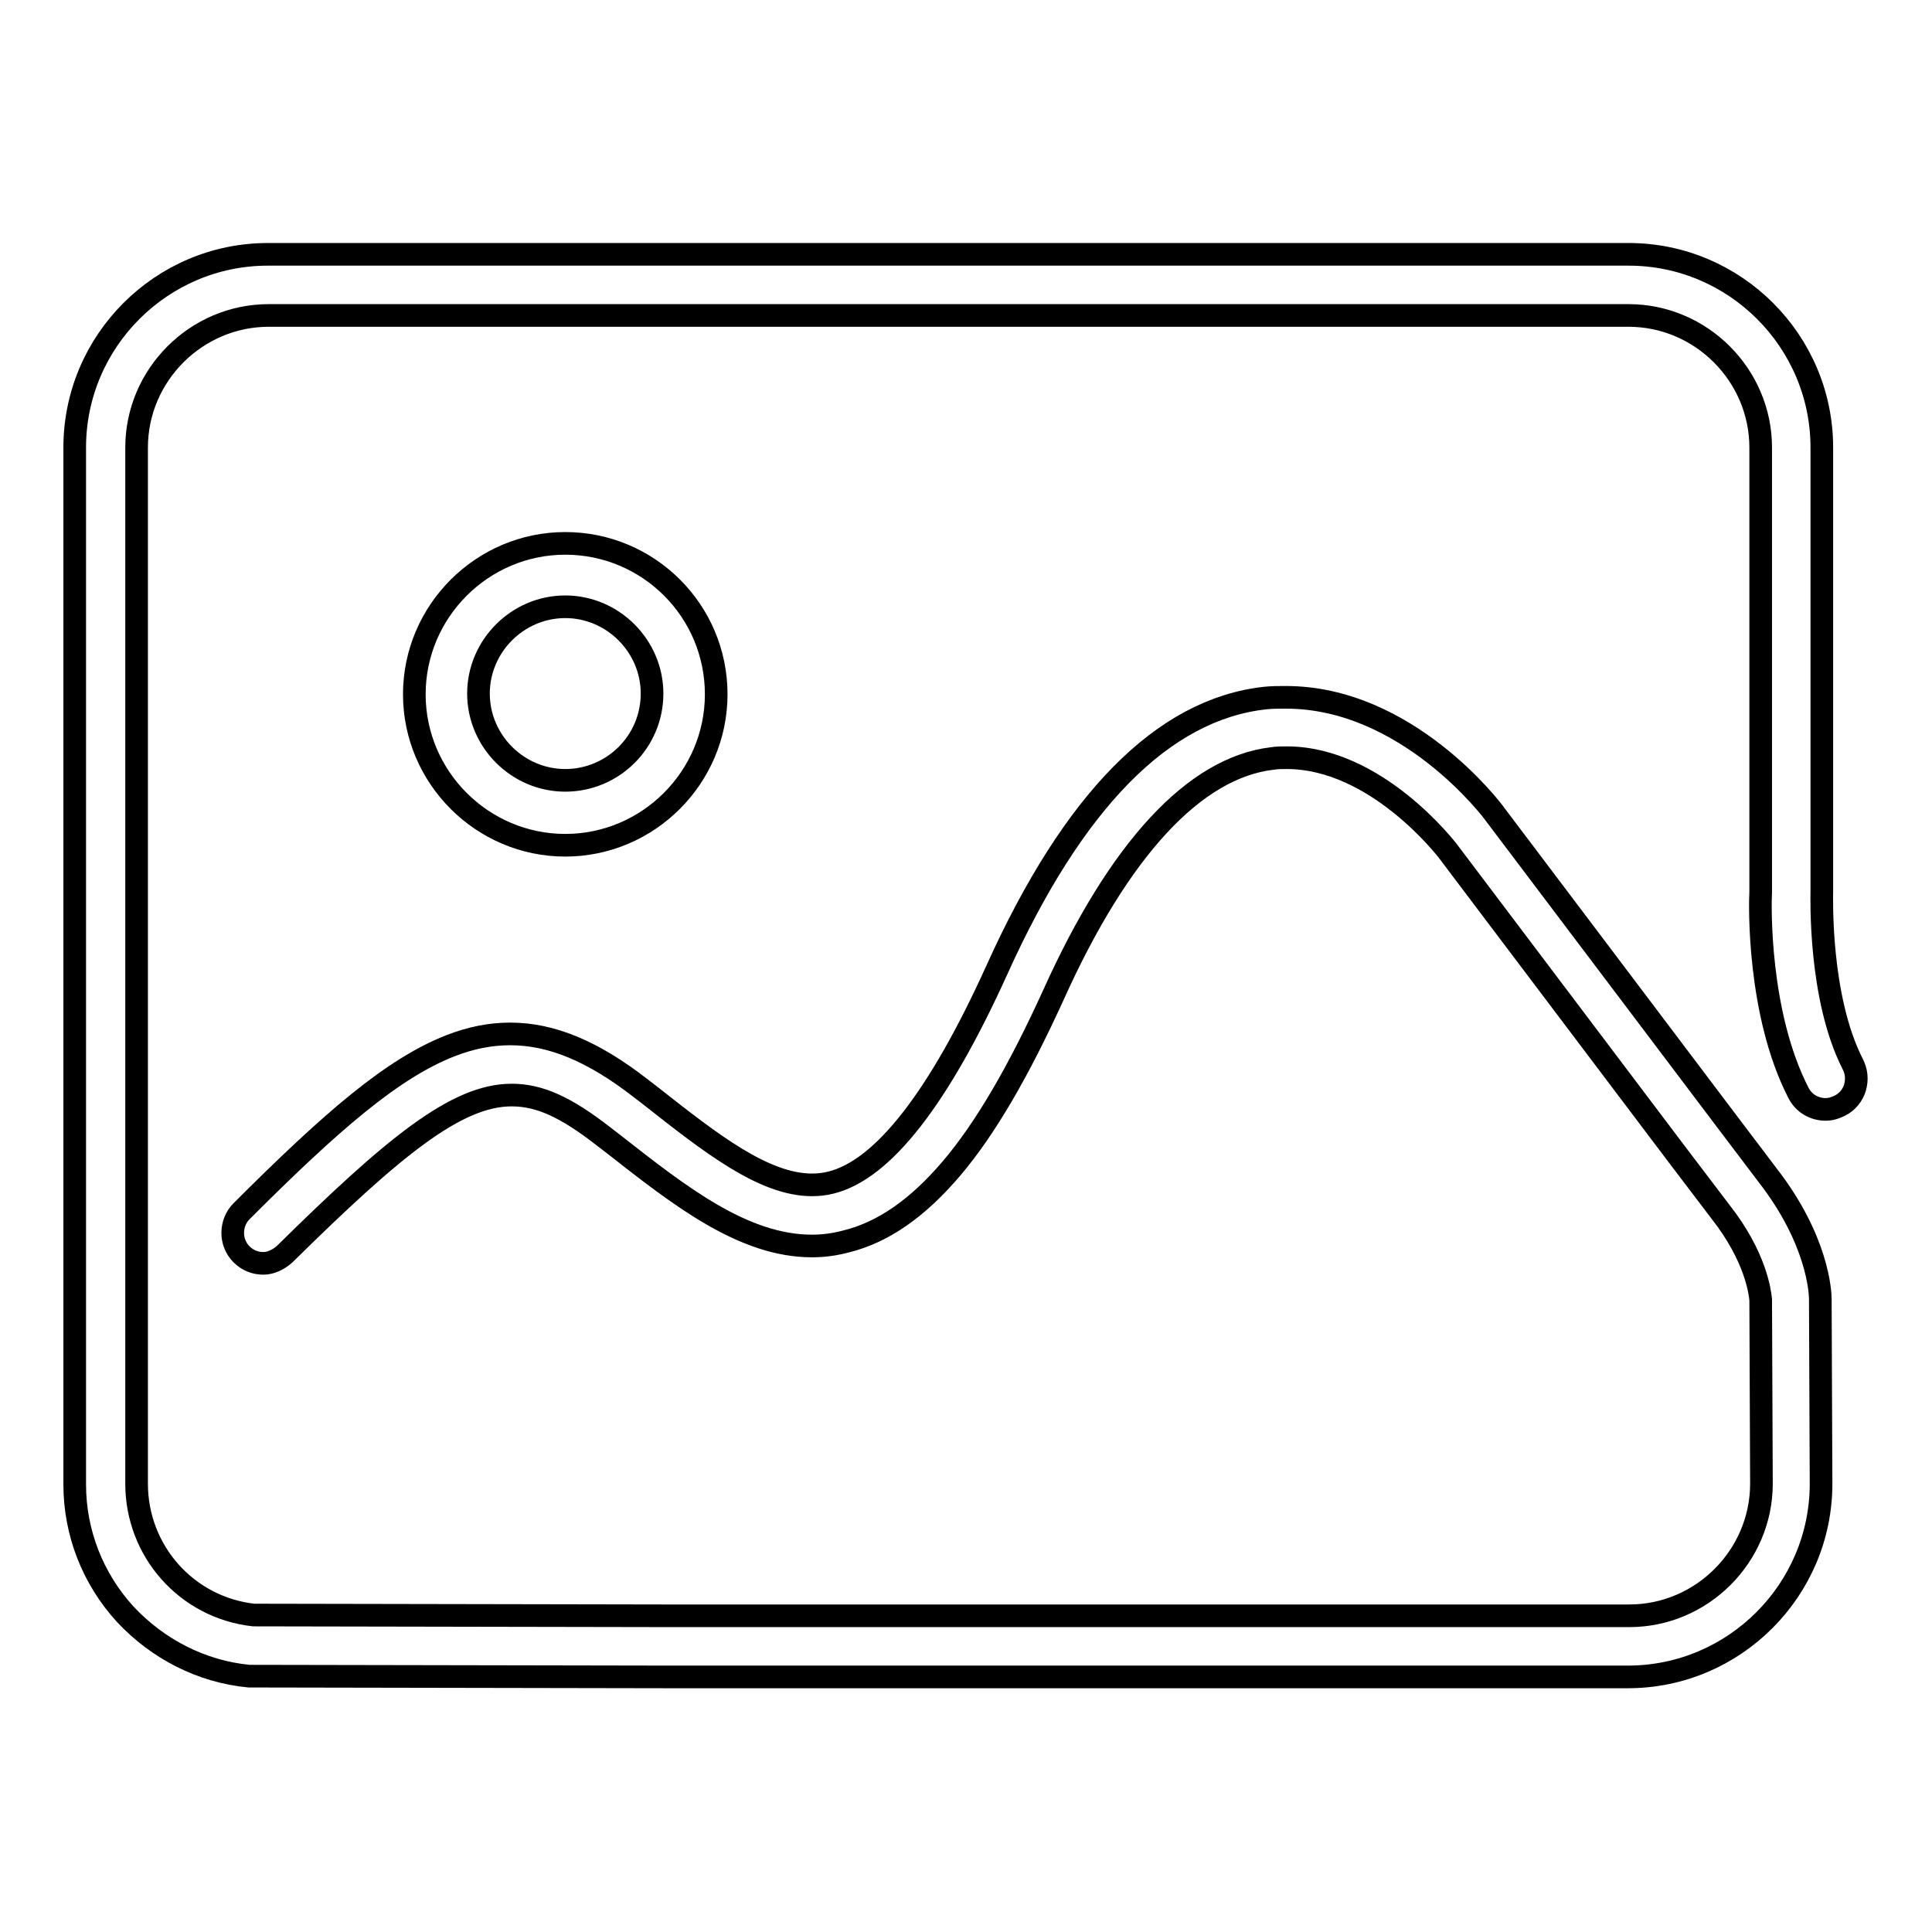
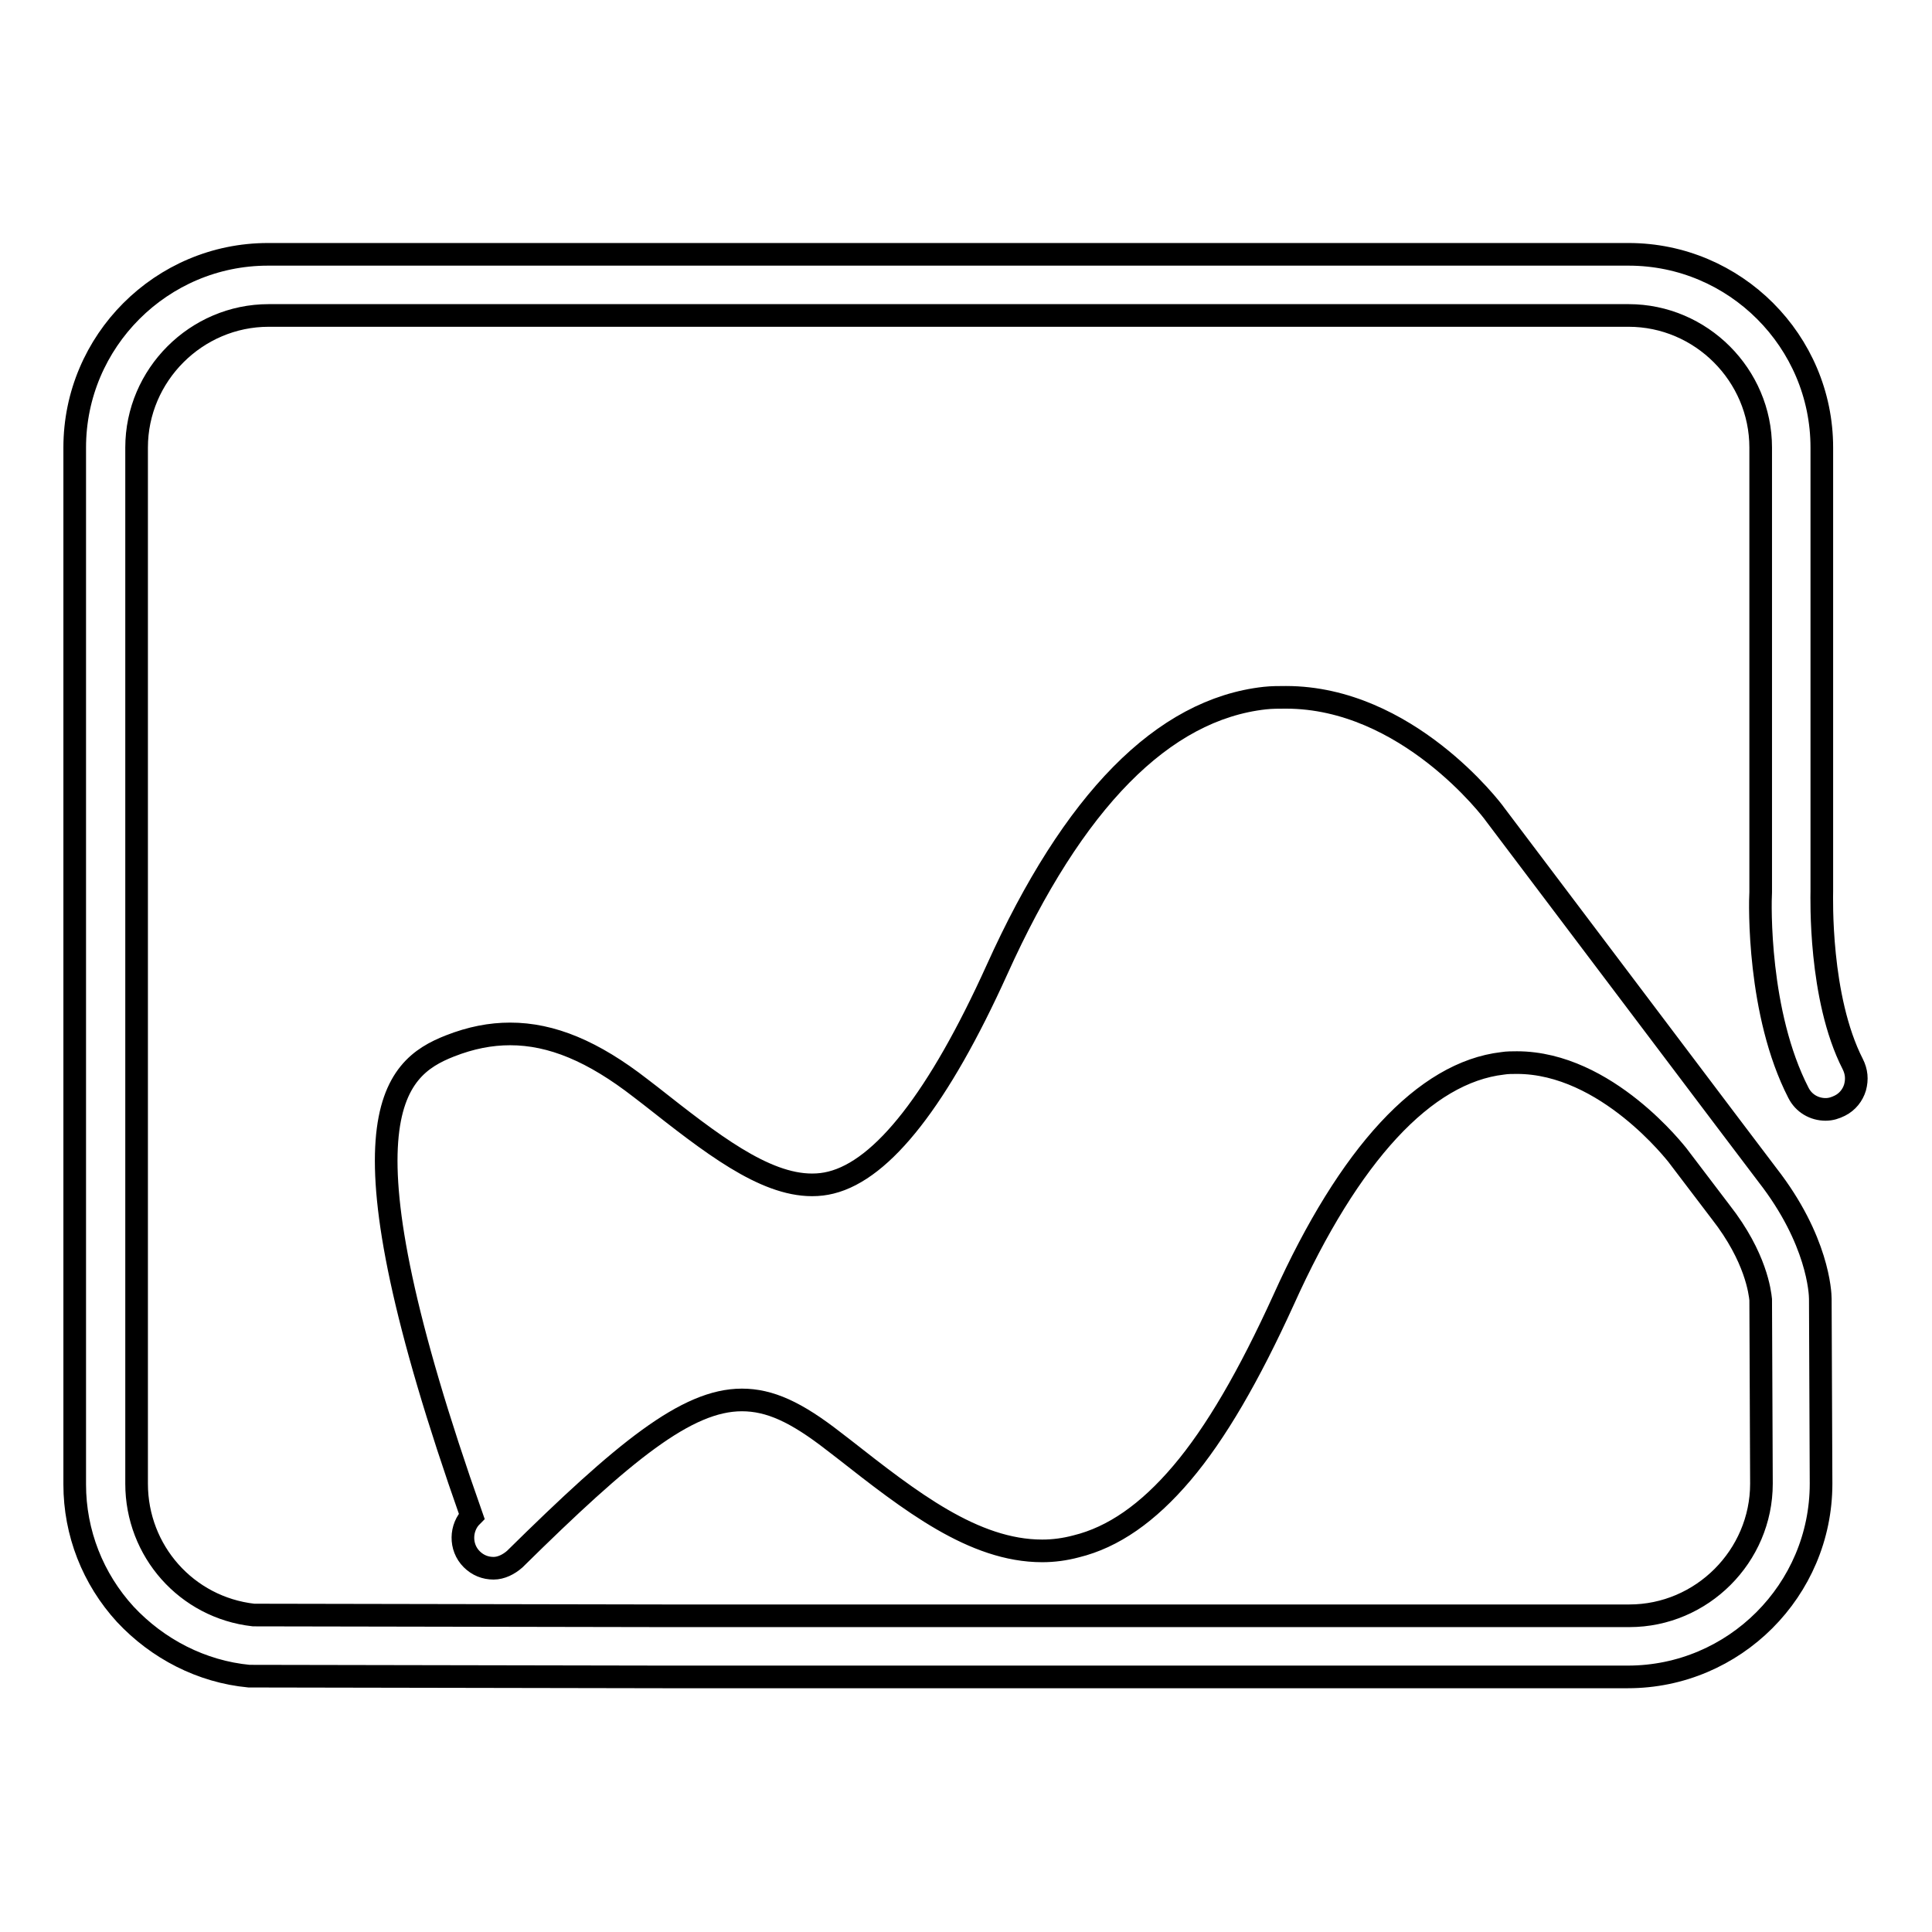
<svg xmlns="http://www.w3.org/2000/svg" version="1.1" x="0px" y="0px" viewBox="0 0 256 256" enable-background="new 0 0 256 256" xml:space="preserve">
  <g>
    <g>
-       <path stroke-width="3" fill-opacity="0" stroke="#000000" d="M88,222.2l-54.6-0.1l-0.4,0c-6.3-0.6-12.1-3.6-16.4-8.2c-4.3-4.7-6.7-10.8-6.7-17.2V59.3c0-14.1,11.5-25.6,25.6-25.6h180.3c14.1,0,25.6,11.5,25.6,25.6v58.8c0,0.7-0.4,14.1,4.1,22.9c0.5,1,0.6,2,0.3,3.1c-0.3,1-1,1.9-2,2.4c-0.6,0.3-1.2,0.5-1.9,0.5c-1.5,0-2.9-0.8-3.6-2.2c-5.4-10.5-5.1-25-5-26.6V59.3c0-9.6-7.9-17.5-17.5-17.5H35.6c-9.6,0-17.5,7.9-17.5,17.5v137.3c0,8.9,6.6,16.4,15.5,17.4l54.4,0.1h127.9c9.6,0,17.5-7.9,17.5-17.5l-0.1-24.4c-0.1-0.9-0.6-5.6-5.3-11.6l-5.7-7.5l-30.5-40.4c-0.1-0.1-9.4-12.3-21.3-12.3c-0.6,0-1.3,0-1.9,0.1c-10.3,1.2-20.3,12-29,31.3c-4.6,10.1-9,17.7-13.5,23c-4.5,5.3-9.1,8.5-14,9.7c-1.5,0.4-3,0.6-4.5,0.6c-9.1,0-17.5-6.6-26.3-13.5l-1.3-1c-5-3.9-8.5-5.5-12.2-5.5c-7.3,0-15.6,6.8-30.1,21.1c-0.8,0.7-1.8,1.2-2.8,1.2c-1.1,0-2.1-0.4-2.9-1.2c-1.6-1.6-1.5-4.2,0-5.7C44,148.5,52,141.6,59.6,138.6c2.8-1.1,5.4-1.6,8-1.6c5.5,0,11,2.3,17.3,7.2l1.3,1c8,6.3,15,11.8,21.4,11.8c0.9,0,1.7-0.1,2.5-0.3c6.9-1.7,14.3-11.2,22-28.2c10.1-22.4,22-34.5,35.5-36c0.9-0.1,1.9-0.1,2.8-0.1c16,0,27.3,14.9,27.7,15.5l30.5,40.4l5.6,7.4c6.7,8.6,7,15.6,7,16.4l0.1,24.5c0,14.1-11.5,25.6-25.6,25.6L88,222.2L88,222.2z" />
-       <path stroke-width="3" fill-opacity="0" stroke="#000000" d="M74.9,72c-11,0-20,9-20,20c0,11,9,20,20,20c11,0,20-9,20-20C94.9,80.9,85.9,72,74.9,72z M74.9,103.4c-6.3,0-11.5-5.2-11.5-11.5c0-6.3,5.2-11.5,11.5-11.5c6.3,0,11.5,5.2,11.5,11.5C86.4,98.3,81.2,103.4,74.9,103.4z" />
+       <path stroke-width="3" fill-opacity="0" stroke="#000000" d="M88,222.2l-54.6-0.1l-0.4,0c-6.3-0.6-12.1-3.6-16.4-8.2c-4.3-4.7-6.7-10.8-6.7-17.2V59.3c0-14.1,11.5-25.6,25.6-25.6h180.3c14.1,0,25.6,11.5,25.6,25.6v58.8c0,0.7-0.4,14.1,4.1,22.9c0.5,1,0.6,2,0.3,3.1c-0.3,1-1,1.9-2,2.4c-0.6,0.3-1.2,0.5-1.9,0.5c-1.5,0-2.9-0.8-3.6-2.2c-5.4-10.5-5.1-25-5-26.6V59.3c0-9.6-7.9-17.5-17.5-17.5H35.6c-9.6,0-17.5,7.9-17.5,17.5v137.3c0,8.9,6.6,16.4,15.5,17.4l54.4,0.1h127.9c9.6,0,17.5-7.9,17.5-17.5l-0.1-24.4c-0.1-0.9-0.6-5.6-5.3-11.6l-5.7-7.5c-0.1-0.1-9.4-12.3-21.3-12.3c-0.6,0-1.3,0-1.9,0.1c-10.3,1.2-20.3,12-29,31.3c-4.6,10.1-9,17.7-13.5,23c-4.5,5.3-9.1,8.5-14,9.7c-1.5,0.4-3,0.6-4.5,0.6c-9.1,0-17.5-6.6-26.3-13.5l-1.3-1c-5-3.9-8.5-5.5-12.2-5.5c-7.3,0-15.6,6.8-30.1,21.1c-0.8,0.7-1.8,1.2-2.8,1.2c-1.1,0-2.1-0.4-2.9-1.2c-1.6-1.6-1.5-4.2,0-5.7C44,148.5,52,141.6,59.6,138.6c2.8-1.1,5.4-1.6,8-1.6c5.5,0,11,2.3,17.3,7.2l1.3,1c8,6.3,15,11.8,21.4,11.8c0.9,0,1.7-0.1,2.5-0.3c6.9-1.7,14.3-11.2,22-28.2c10.1-22.4,22-34.5,35.5-36c0.9-0.1,1.9-0.1,2.8-0.1c16,0,27.3,14.9,27.7,15.5l30.5,40.4l5.6,7.4c6.7,8.6,7,15.6,7,16.4l0.1,24.5c0,14.1-11.5,25.6-25.6,25.6L88,222.2L88,222.2z" />
    </g>
  </g>
</svg>